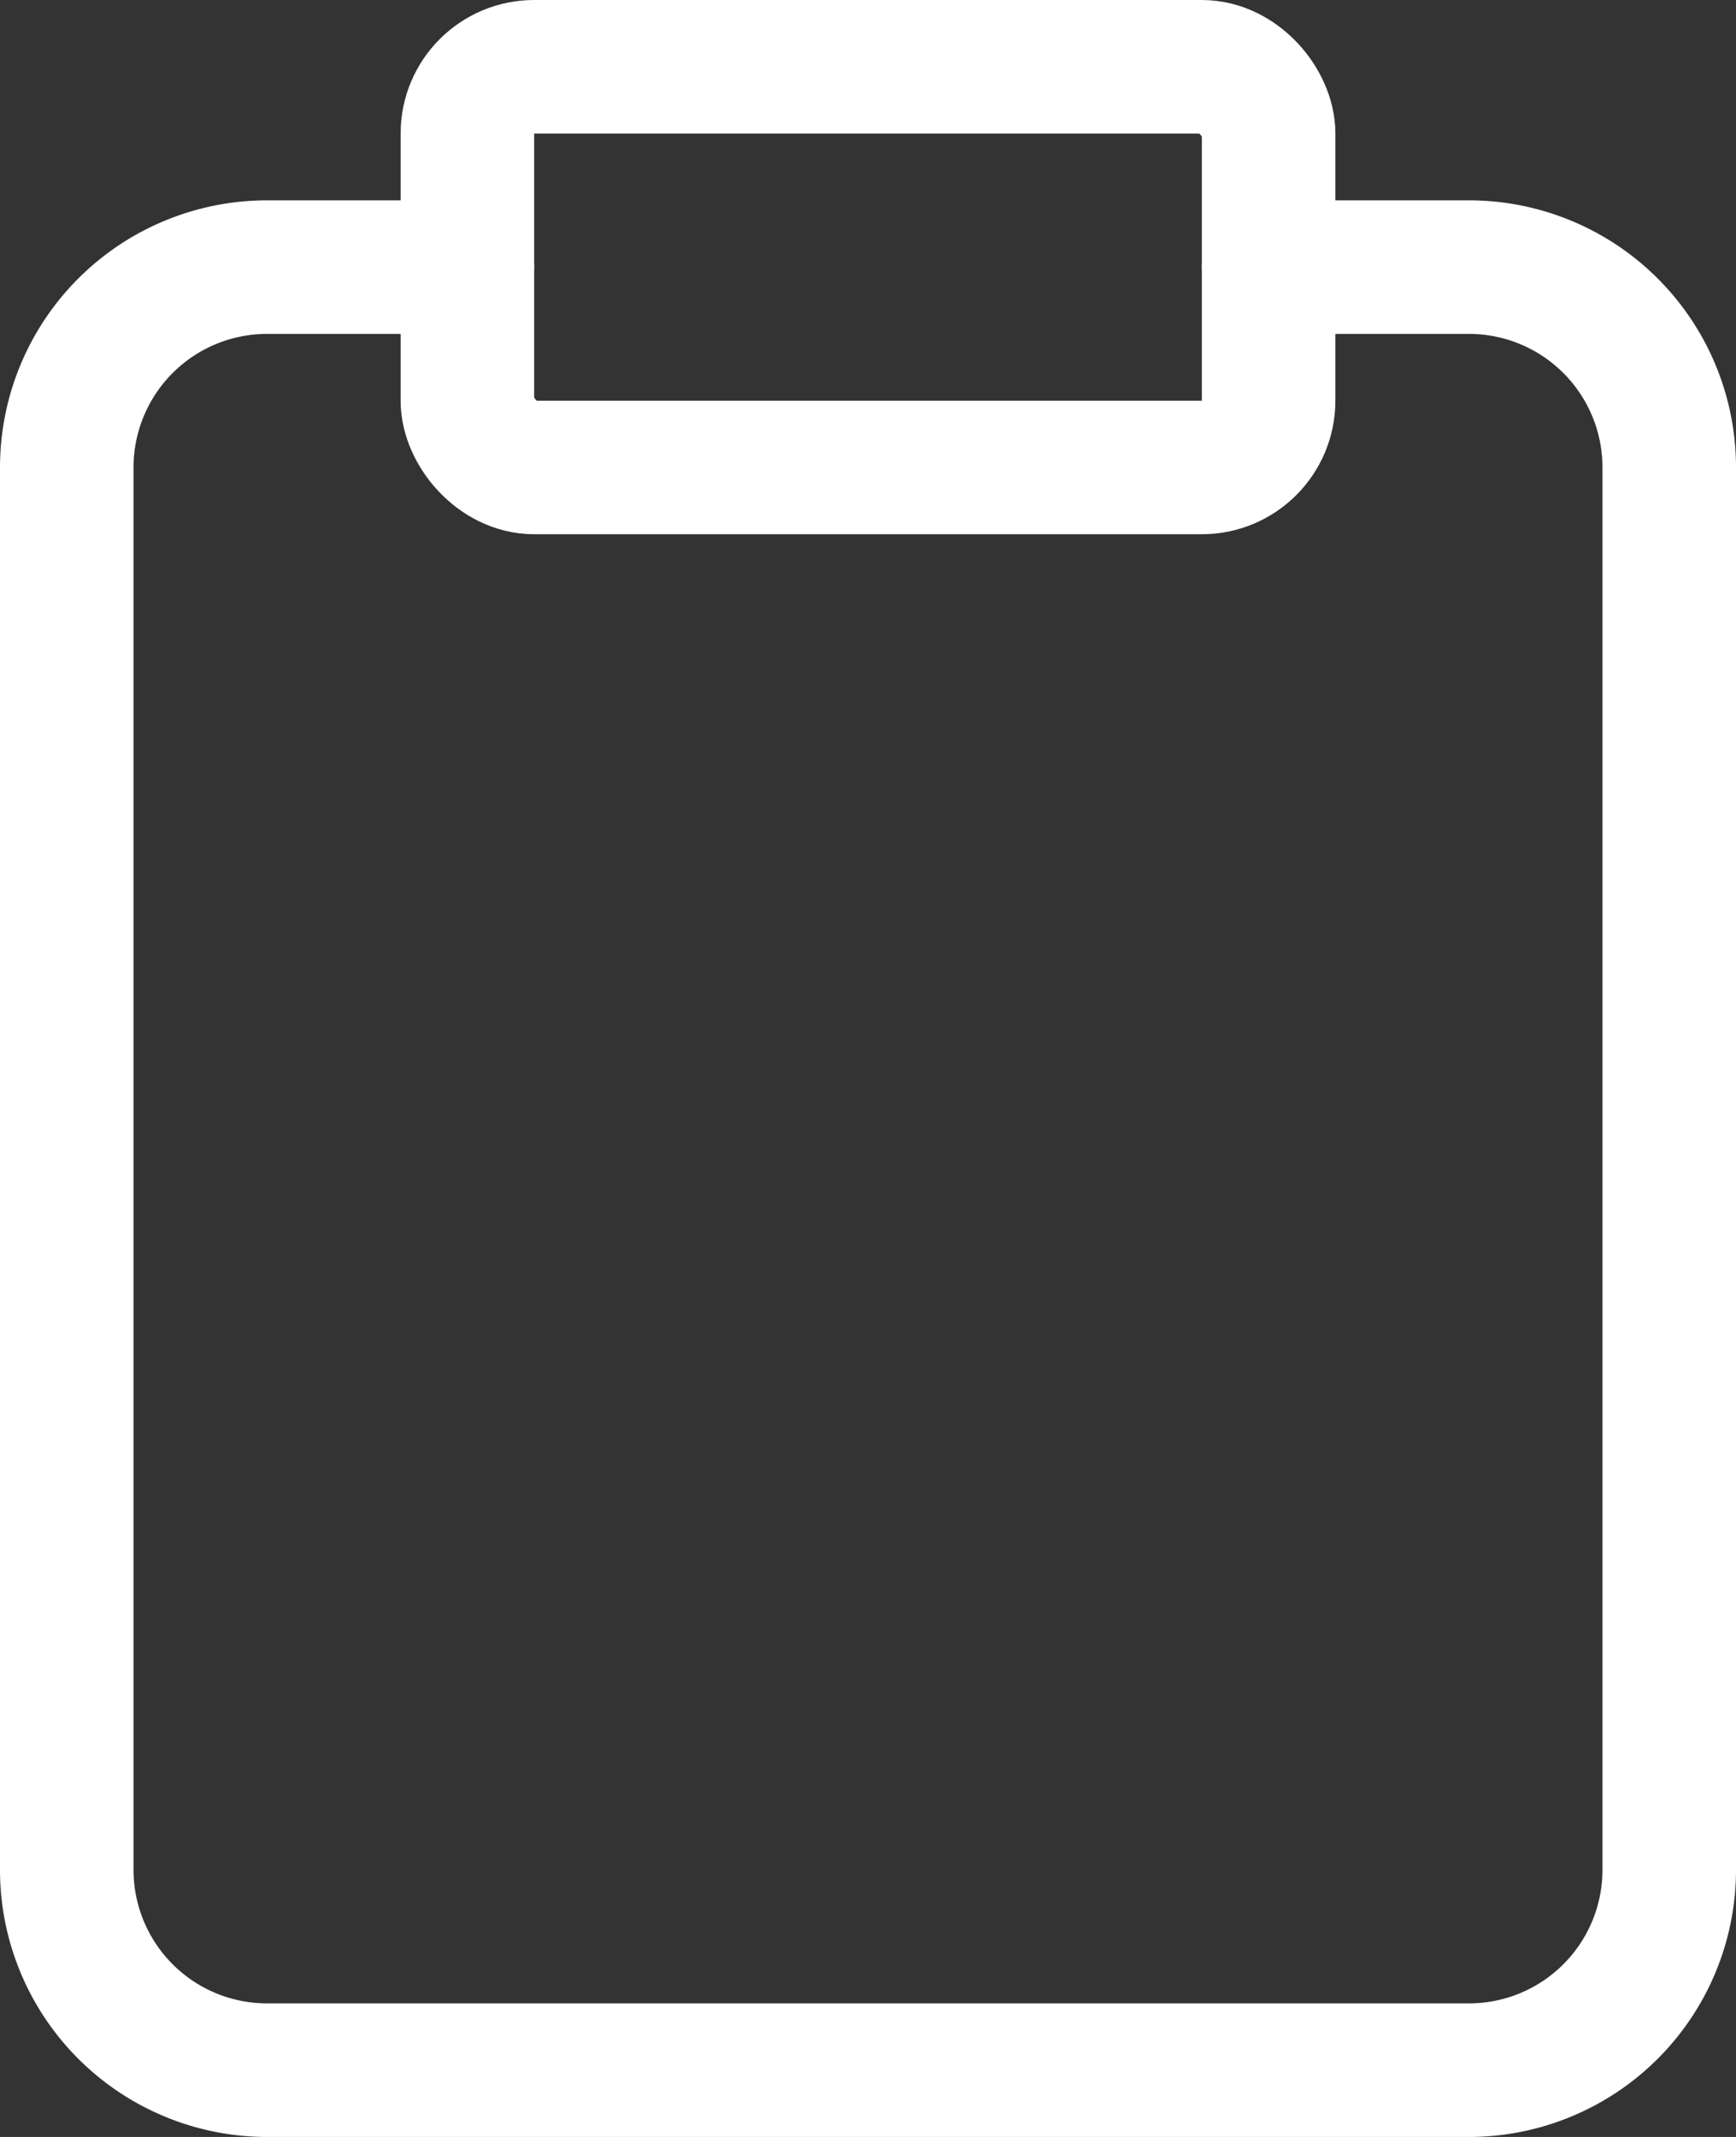
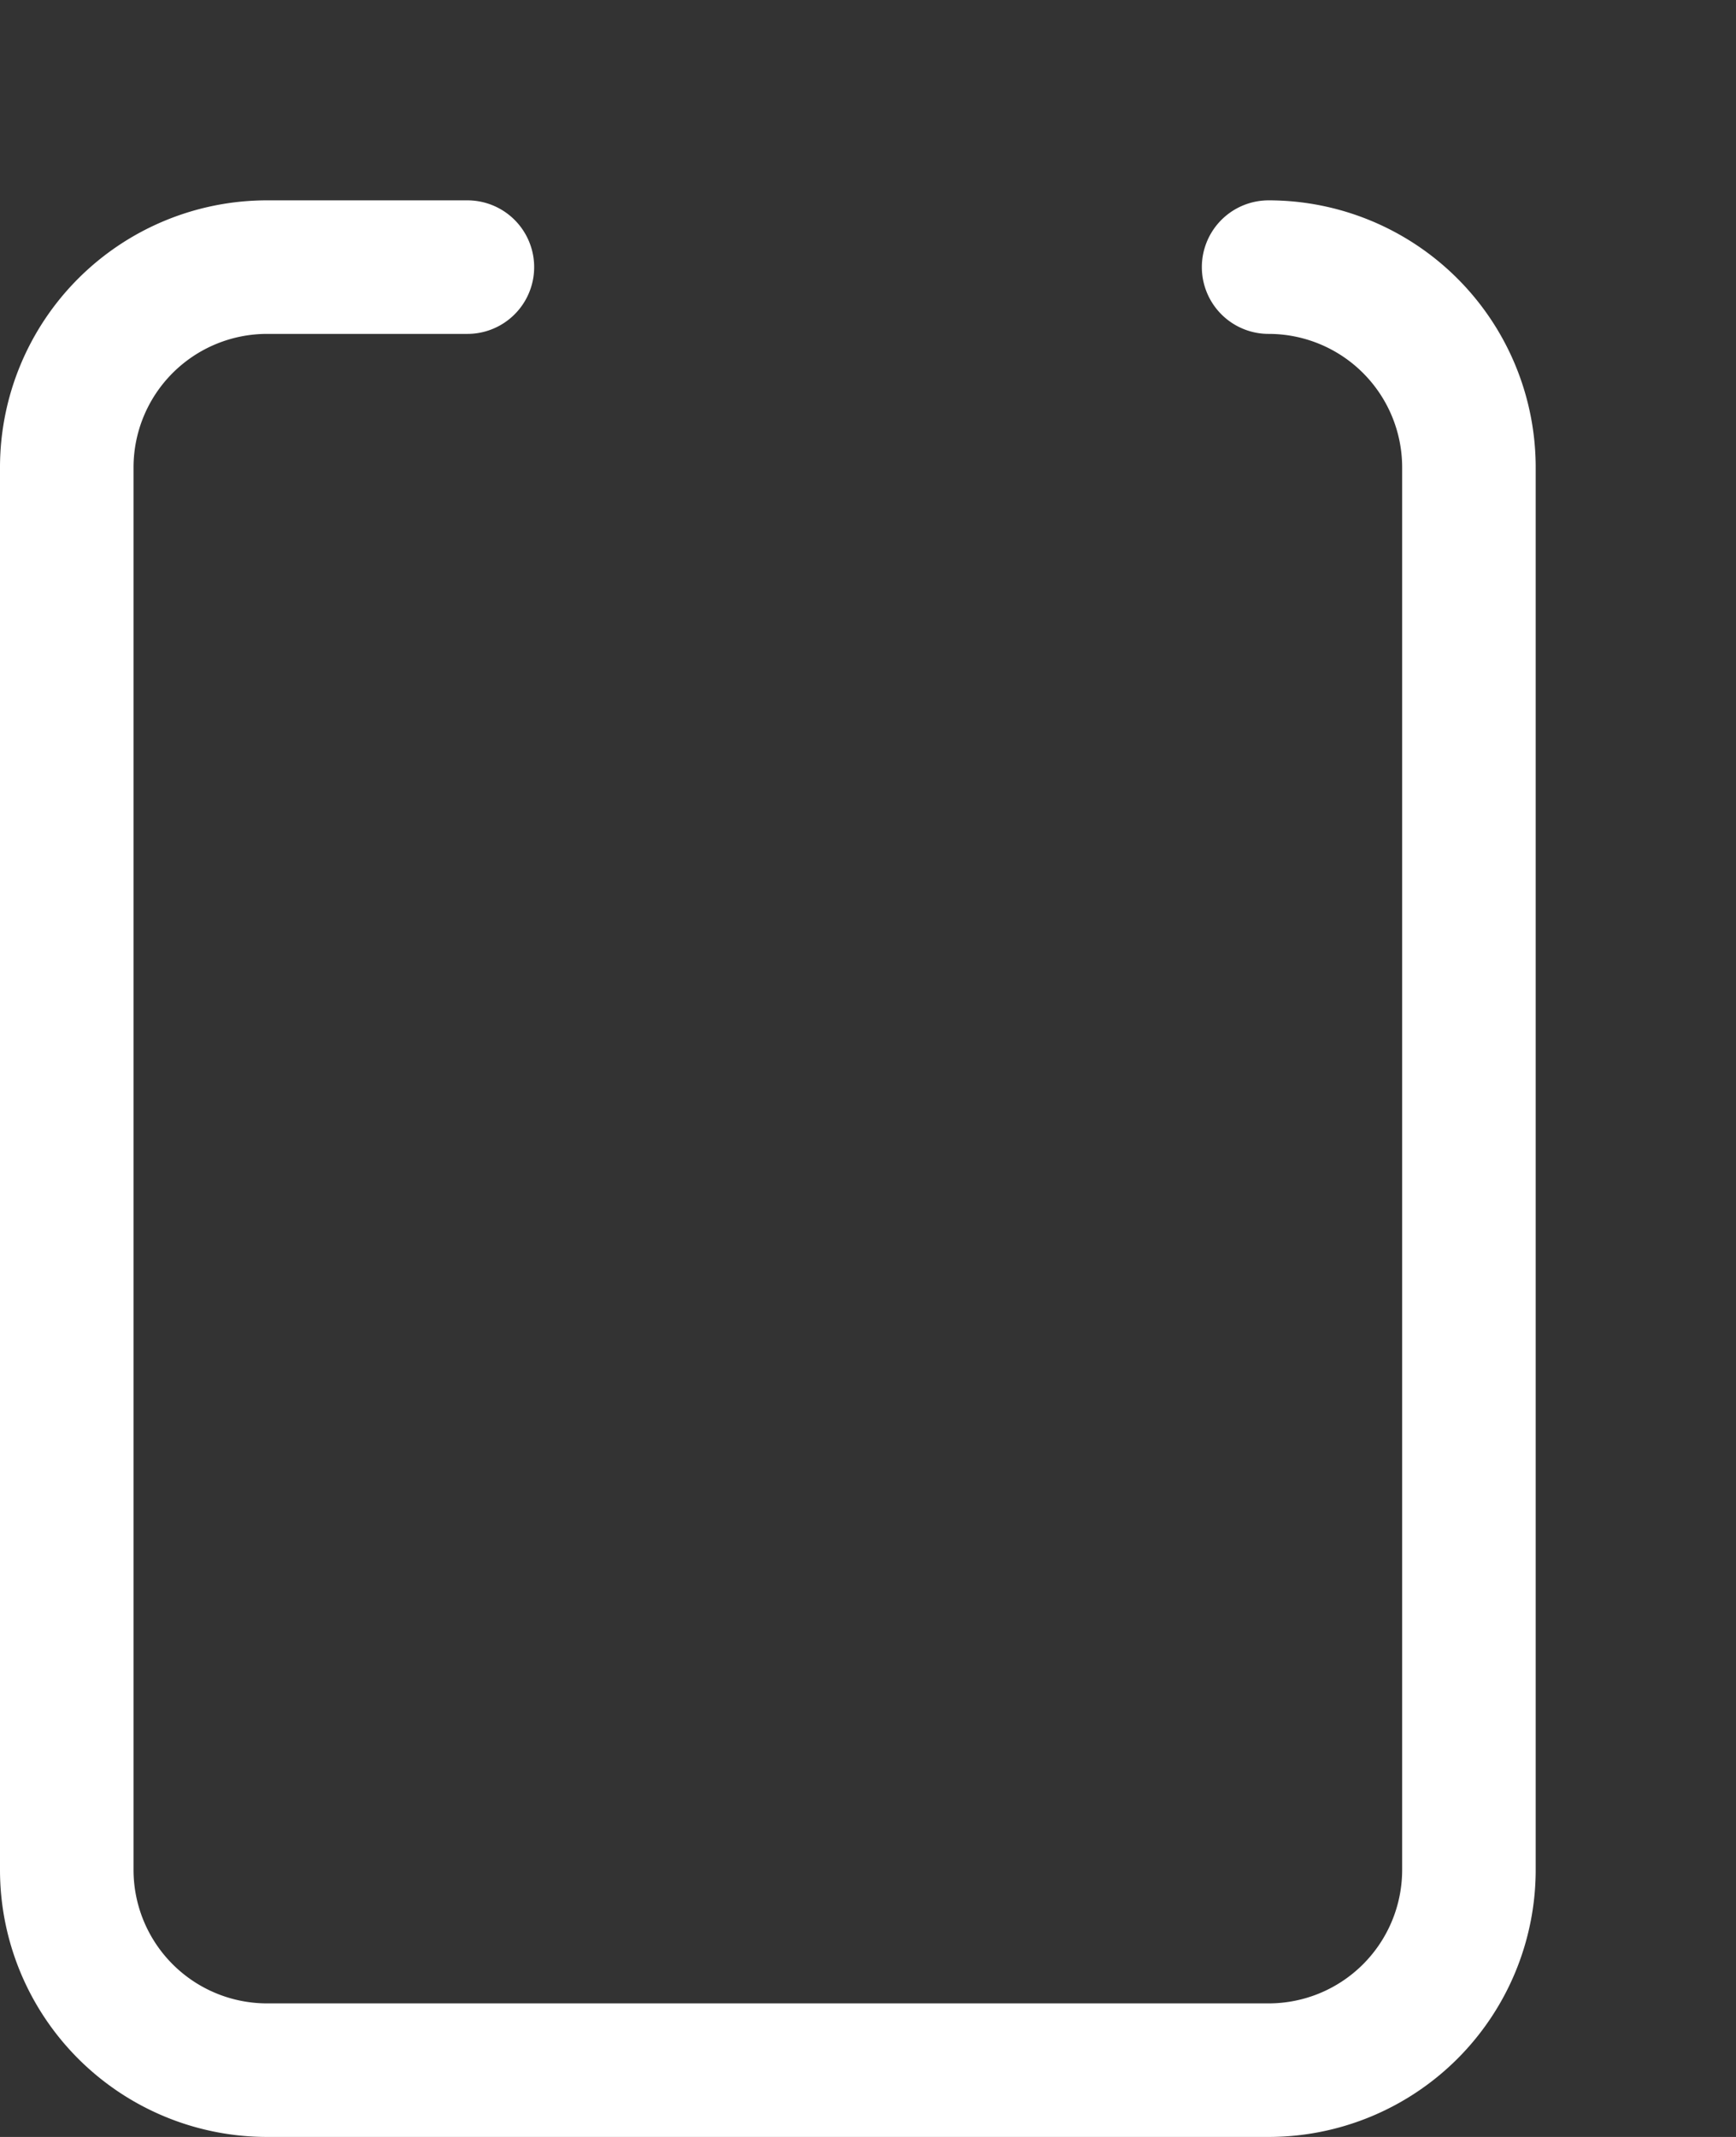
<svg xmlns="http://www.w3.org/2000/svg" width="26" height="32" viewBox="0 0 26 32">
  <rect x="0" y="0" width="26" height="32" fill="#333333" stroke="none" />
  <defs>
    <style>.a{fill:none;stroke:#fff;stroke-linecap:round;stroke-linejoin:round;stroke-width:2px;}</style>
  </defs>
  <g transform="translate(-3 -1)">
-     <path class="a" d="M22,4h3a3,3,0,0,1,3,3V28a3,3,0,0,1-3,3H7a3,3,0,0,1-3-3V7A3,3,0,0,1,7,4h3" transform="translate(0 1)" />
-     <rect class="a" width="12" height="6" rx="1" transform="translate(10 2)" />
+     <path class="a" d="M22,4a3,3,0,0,1,3,3V28a3,3,0,0,1-3,3H7a3,3,0,0,1-3-3V7A3,3,0,0,1,7,4h3" transform="translate(0 1)" />
  </g>
</svg>